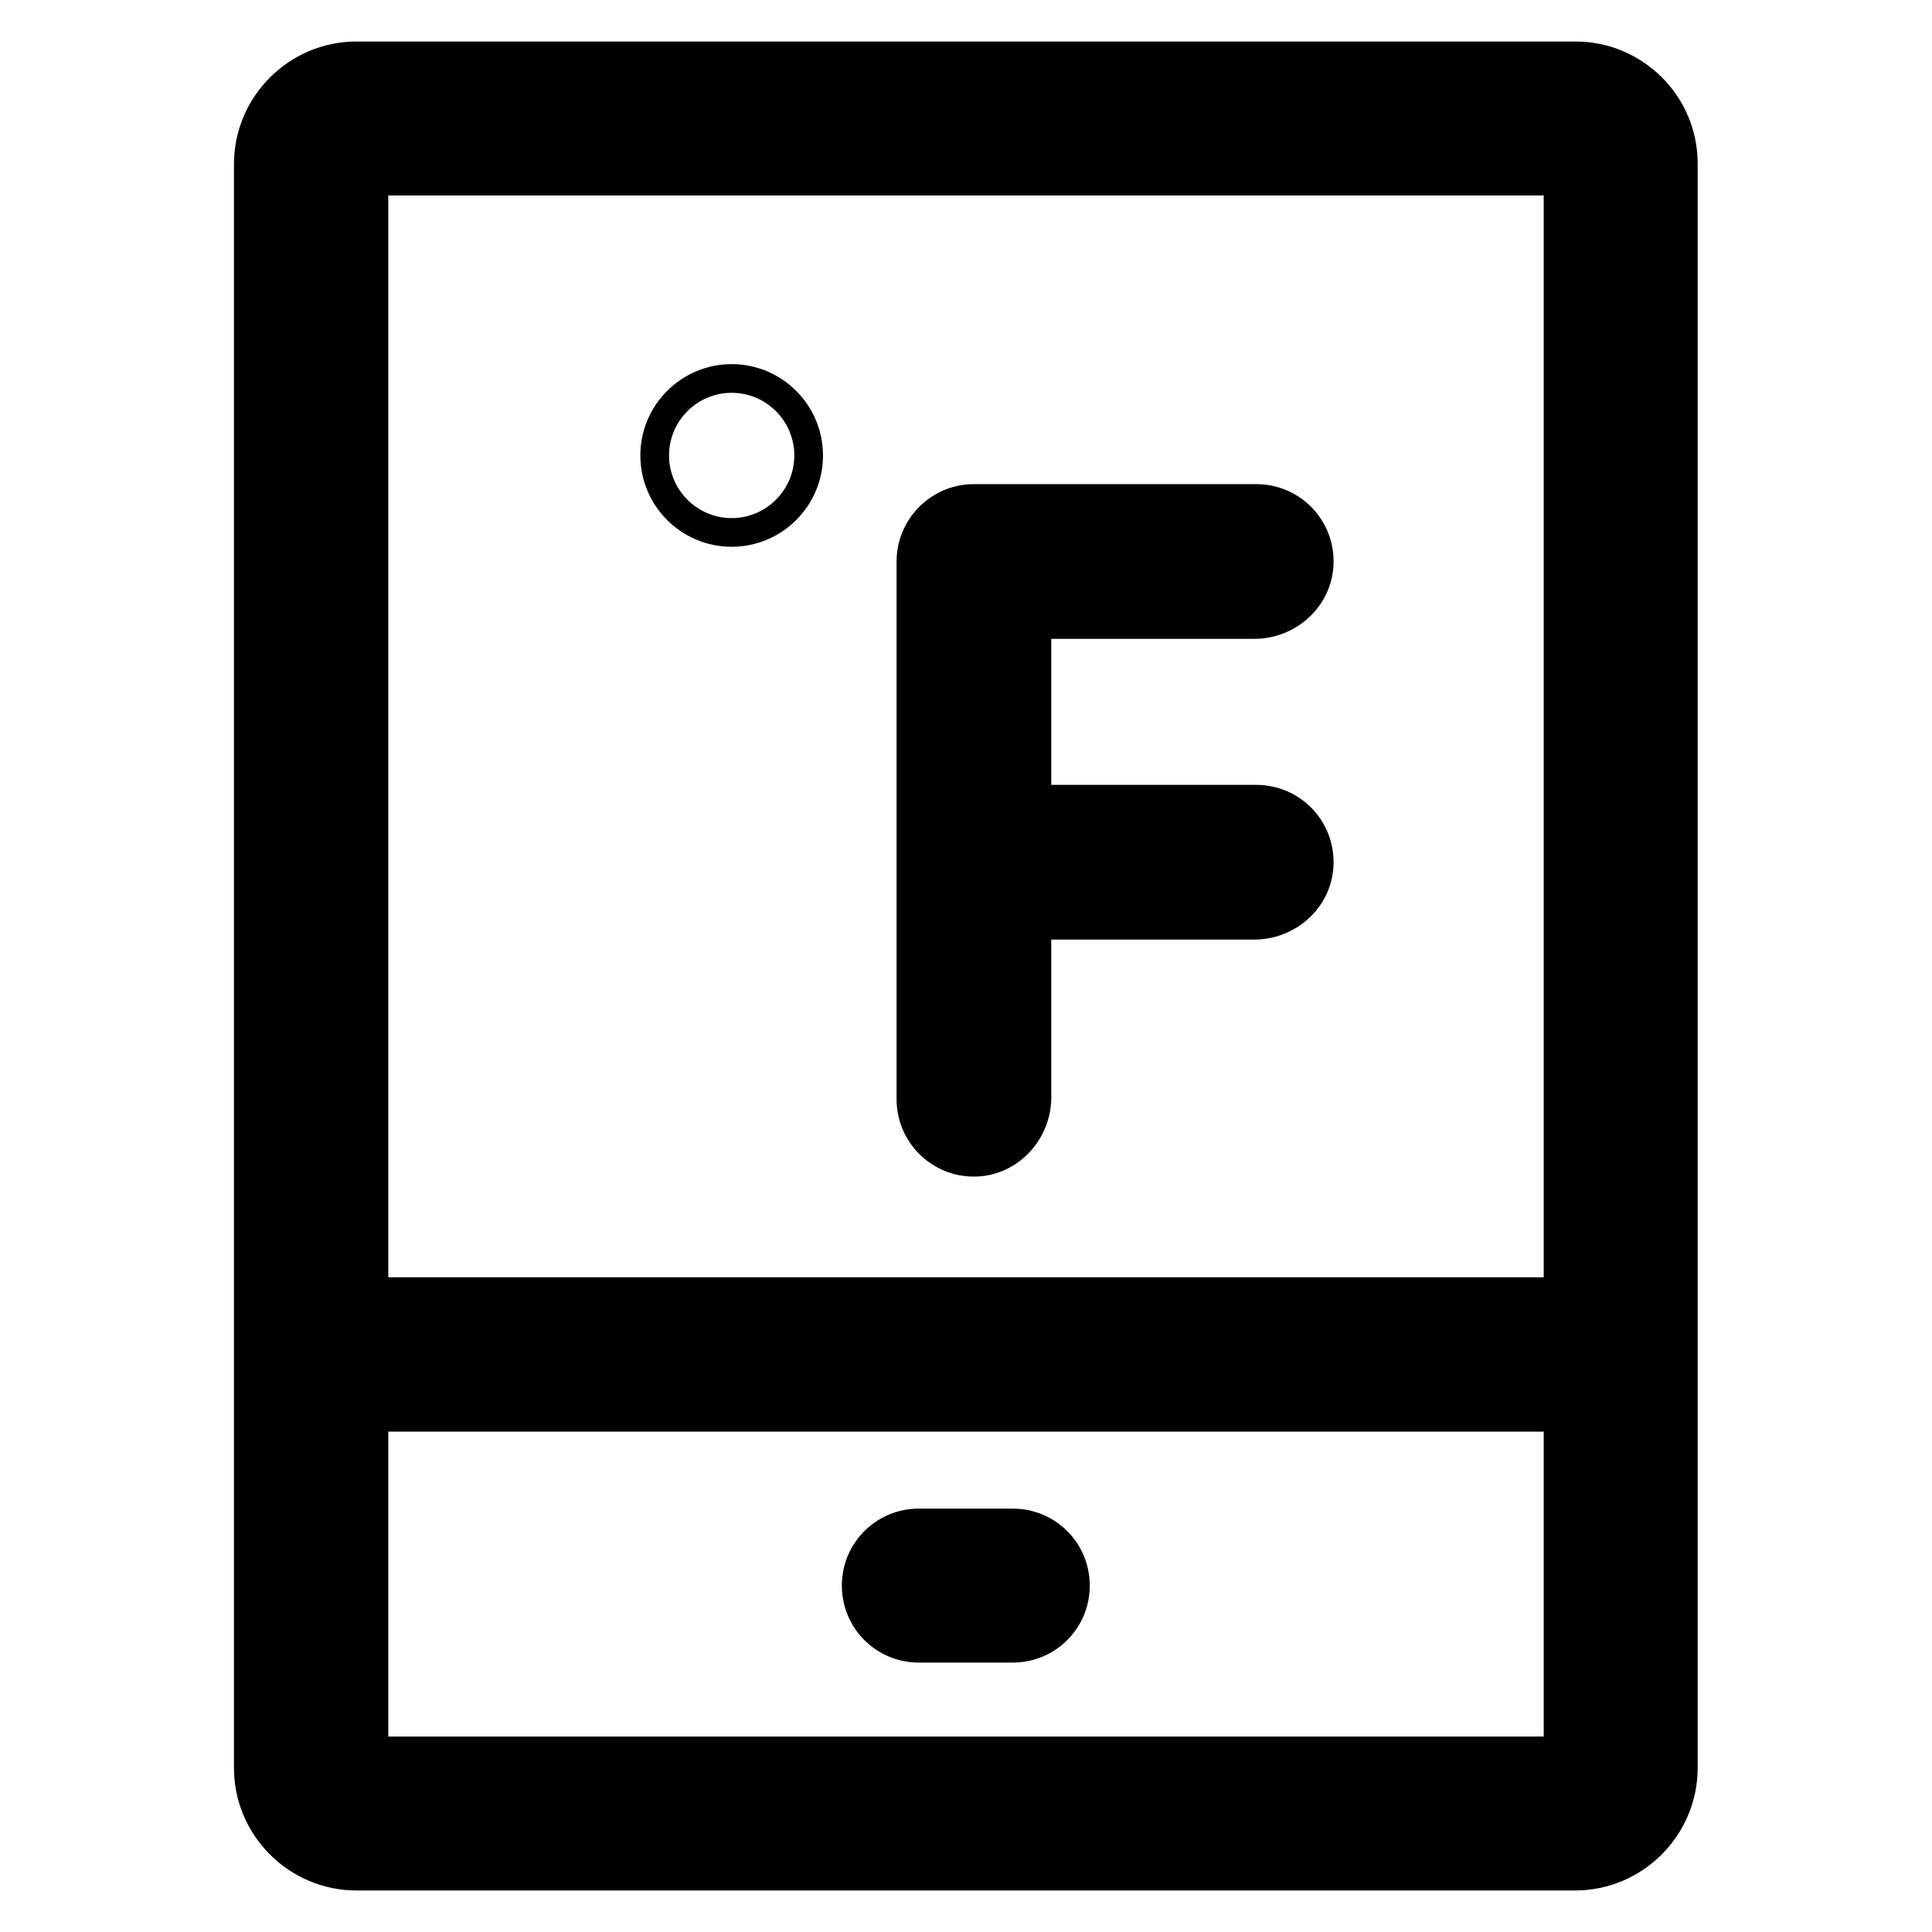
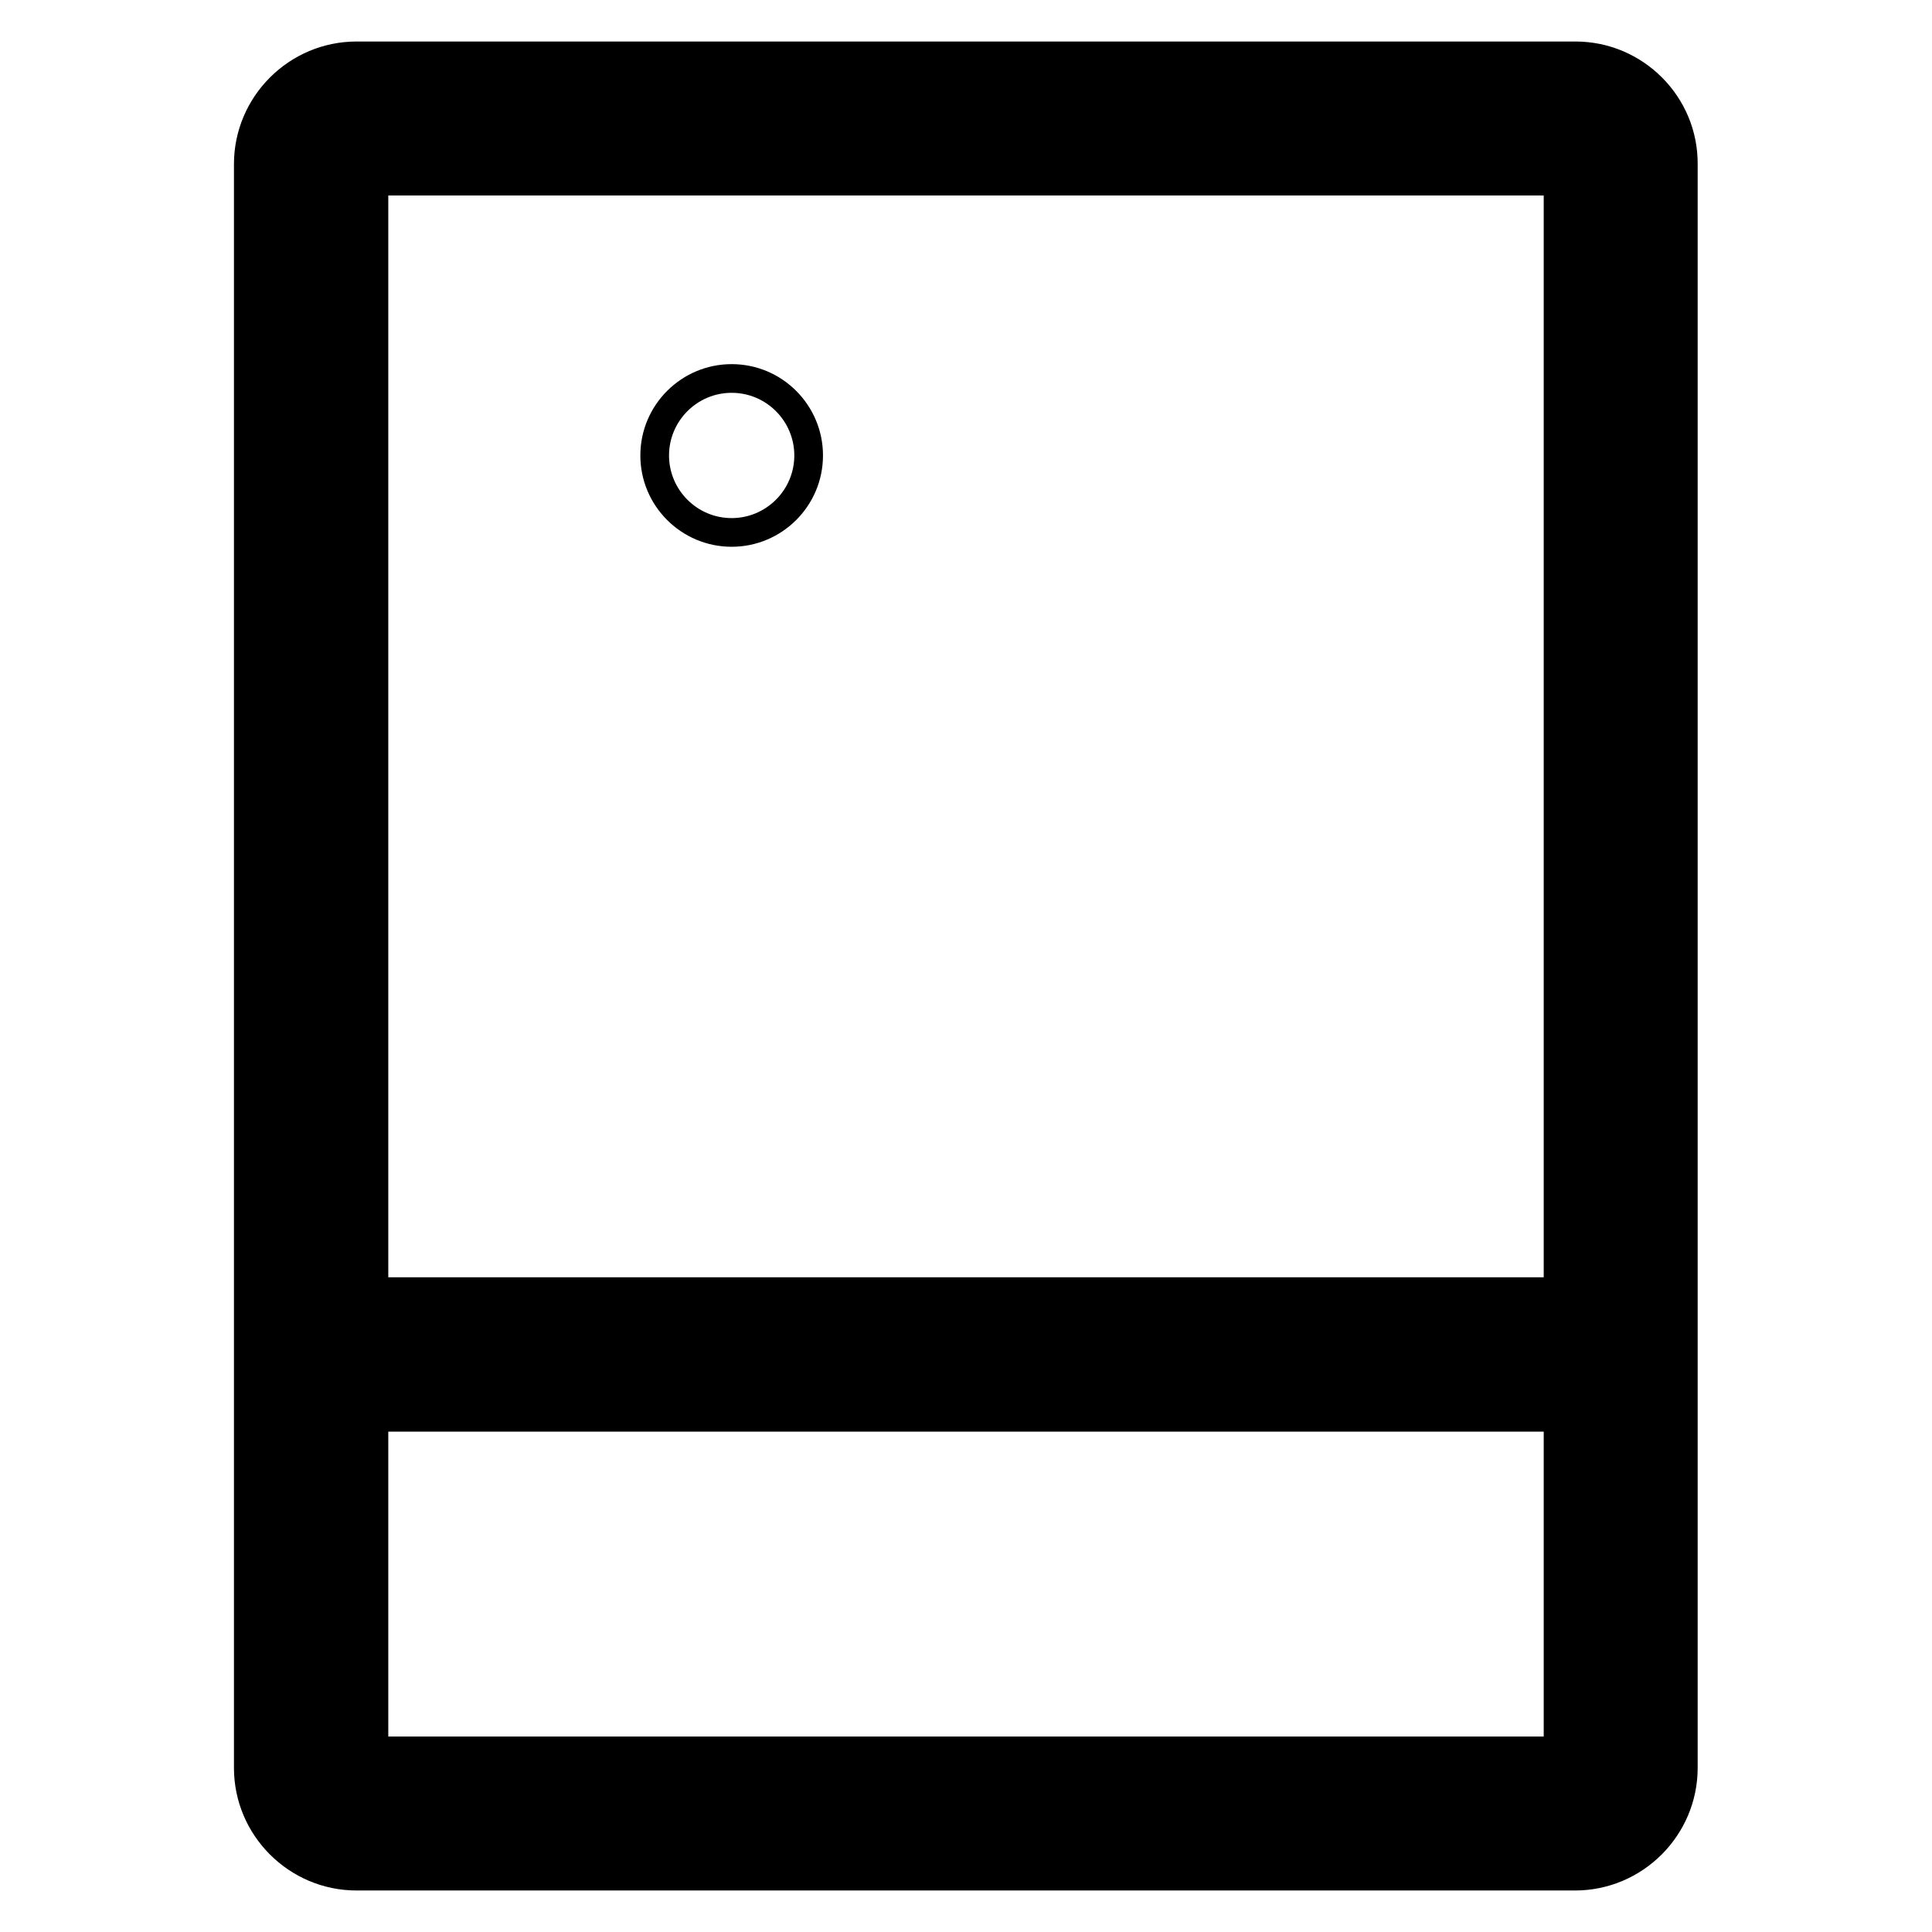
<svg xmlns="http://www.w3.org/2000/svg" fill="#000000" height="800px" width="800px" version="1.1" viewBox="0 0 512 512" enable-background="new 0 0 512 512">
  <g>
    <g>
      <path d="M417.5,11H94.5C76.6,11,62,25.6,62,43.5v425c0,17.9,14.6,32.5,32.5,32.5h322.9c17.9,0,32.5-14.6,32.5-32.5v-425    C450,25.6,435.4,11,417.5,11z M409.1,51.8v286.7H102.9V51.8H409.1z M102.9,460.2v-80.8h306.2v80.8H102.9z" />
-       <path d="m268.4,399.8h-24.9c-11.3,0-20.4,9.1-20.4,20.4s9.1,20.4 20.4,20.4h24.9c11.3,0 20.4-9.1 20.4-20.4s-9.1-20.4-20.4-20.4z" />
      <path d="m193.9,144.9c13.3,0 24.2-10.8 24.2-24.2 0-13.3-10.8-24.2-24.2-24.2-13.3,0-24.2,10.8-24.2,24.2-2.84217e-14,13.4 10.9,24.2 24.2,24.2zm0-40.8c9.2,0 16.6,7.5 16.6,16.6 0,9.2-7.5,16.6-16.6,16.6-9.2,0-16.6-7.5-16.6-16.6 0-9.1 7.4-16.6 16.6-16.6z" />
-       <path d="m258.8,311.8c11.1-0.4 19.8-9.9 19.8-21v-41.8h53.8c11.1,0 20.6-8.6 21-19.8 0.4-11.7-8.9-21.2-20.5-21.2h-54.3v-38.7h53.8c11.1,0 20.6-8.6 21-19.8 0.4-11.7-8.9-21.2-20.5-21.2h-74.8c-11.3,0-20.5,9.2-20.5,20.5v142.5c-2.84217e-14,11.6 9.6,20.9 21.2,20.5z" />
    </g>
  </g>
</svg>